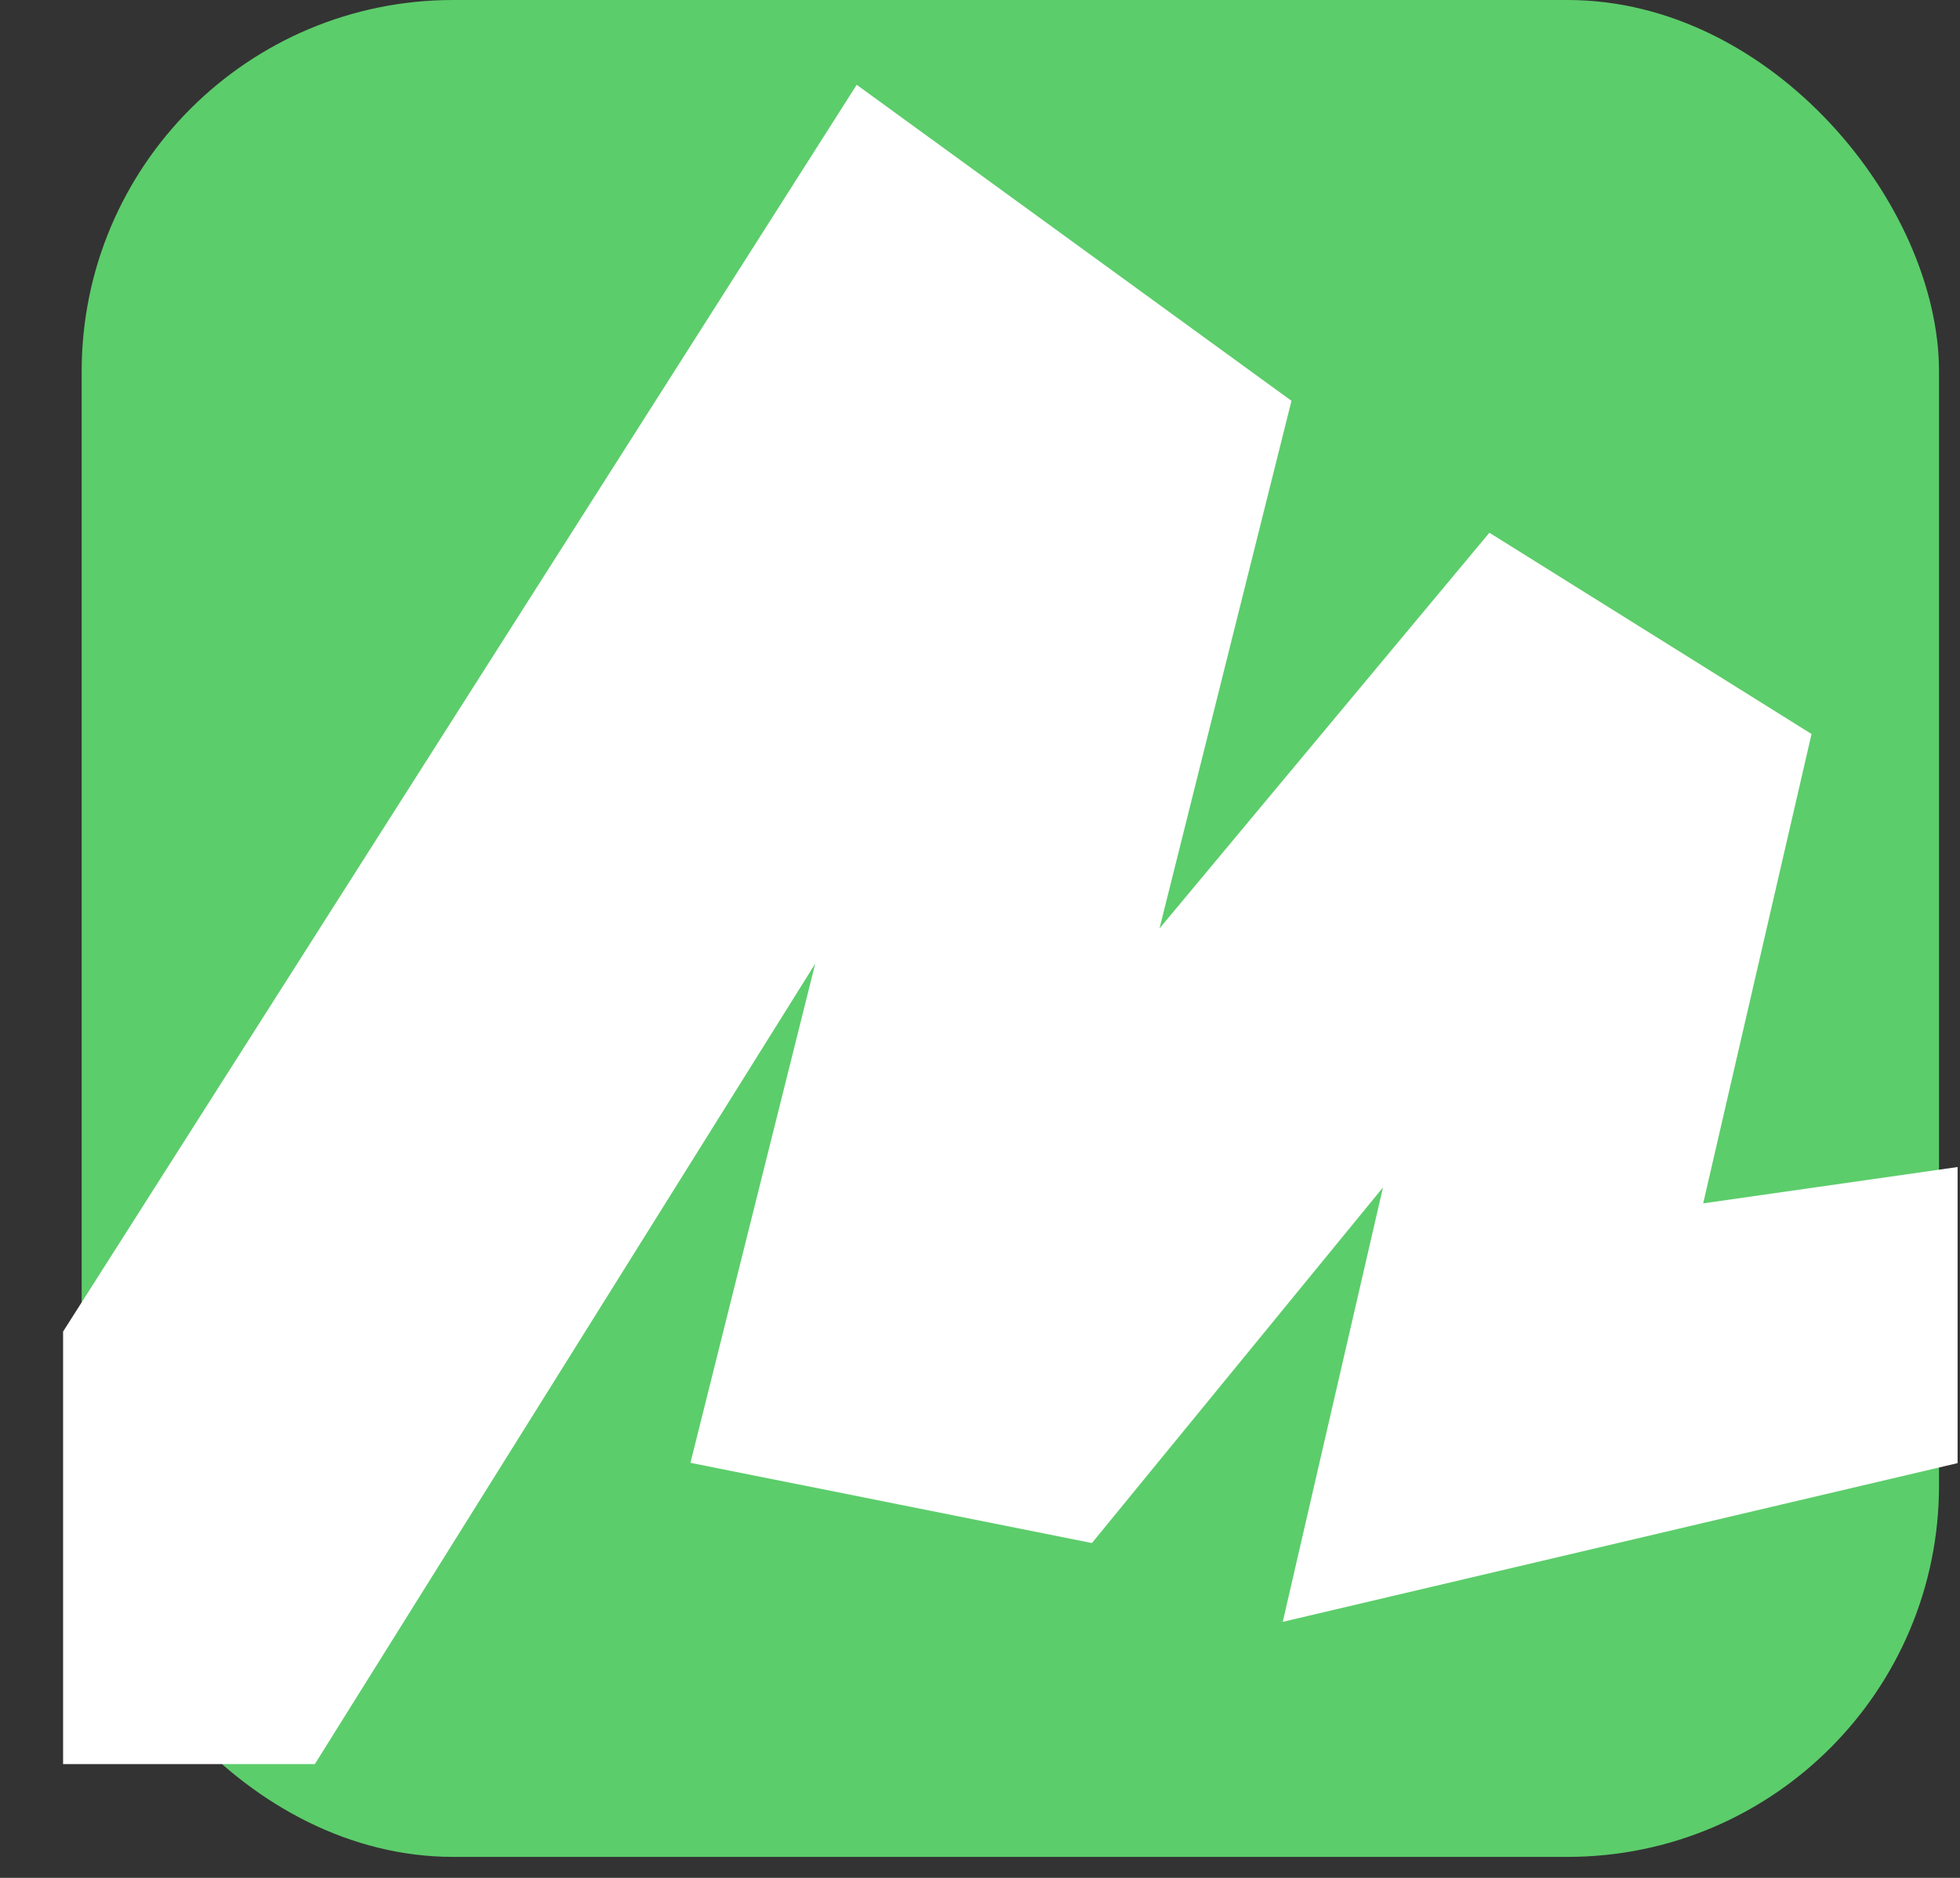
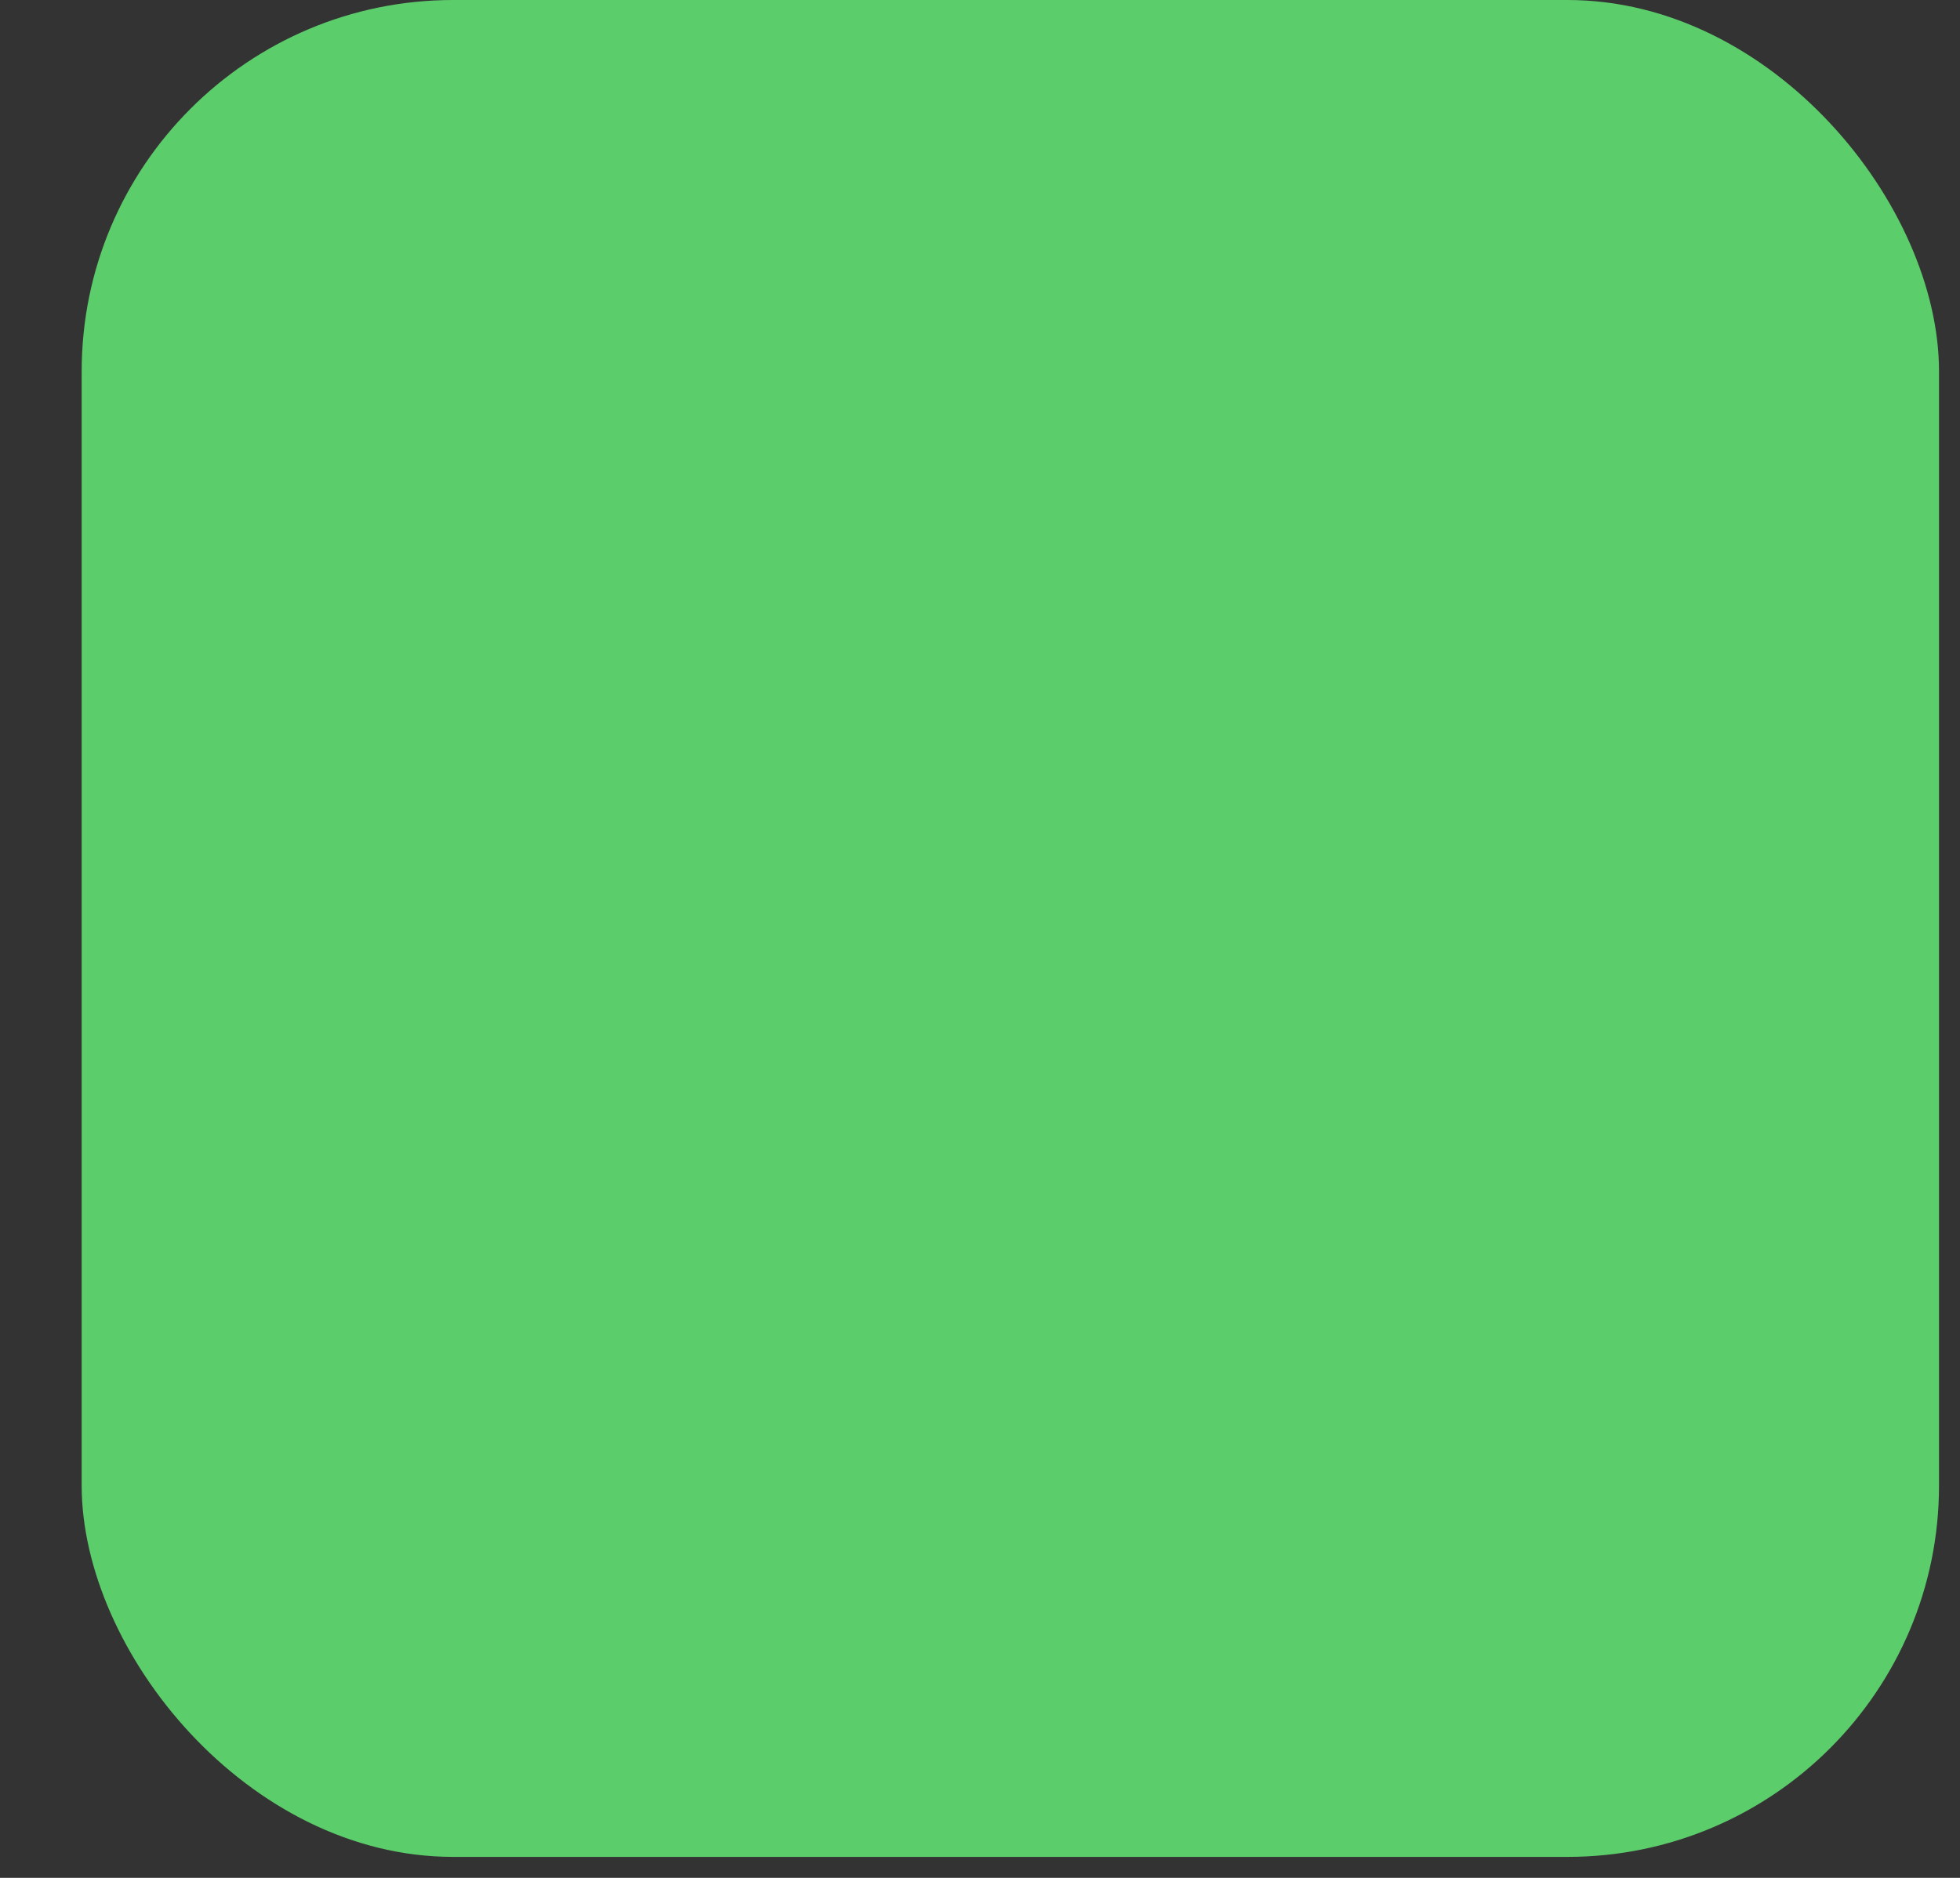
<svg xmlns="http://www.w3.org/2000/svg" width="24" height="23" viewBox="0 0 24 23" fill="none">
  <rect x="0" y="0" width="24" height="23" fill="#333333" stroke="none" />
  <rect x="1" width="22.743" height="22.743" rx="4.549" fill="#5CCD6B" />
-   <path d="M10.552 1.365L1 16.375V21.379H3.729L10.552 10.462L8.733 17.74L13.281 18.649L17.375 13.646L16.011 19.559L23.743 17.74V14.556L20.559 15.011L21.924 9.097L18.285 6.823L13.736 12.281L15.556 5.003L10.552 1.365Z" fill="white" stroke="white" stroke-width="0.455" />
</svg>